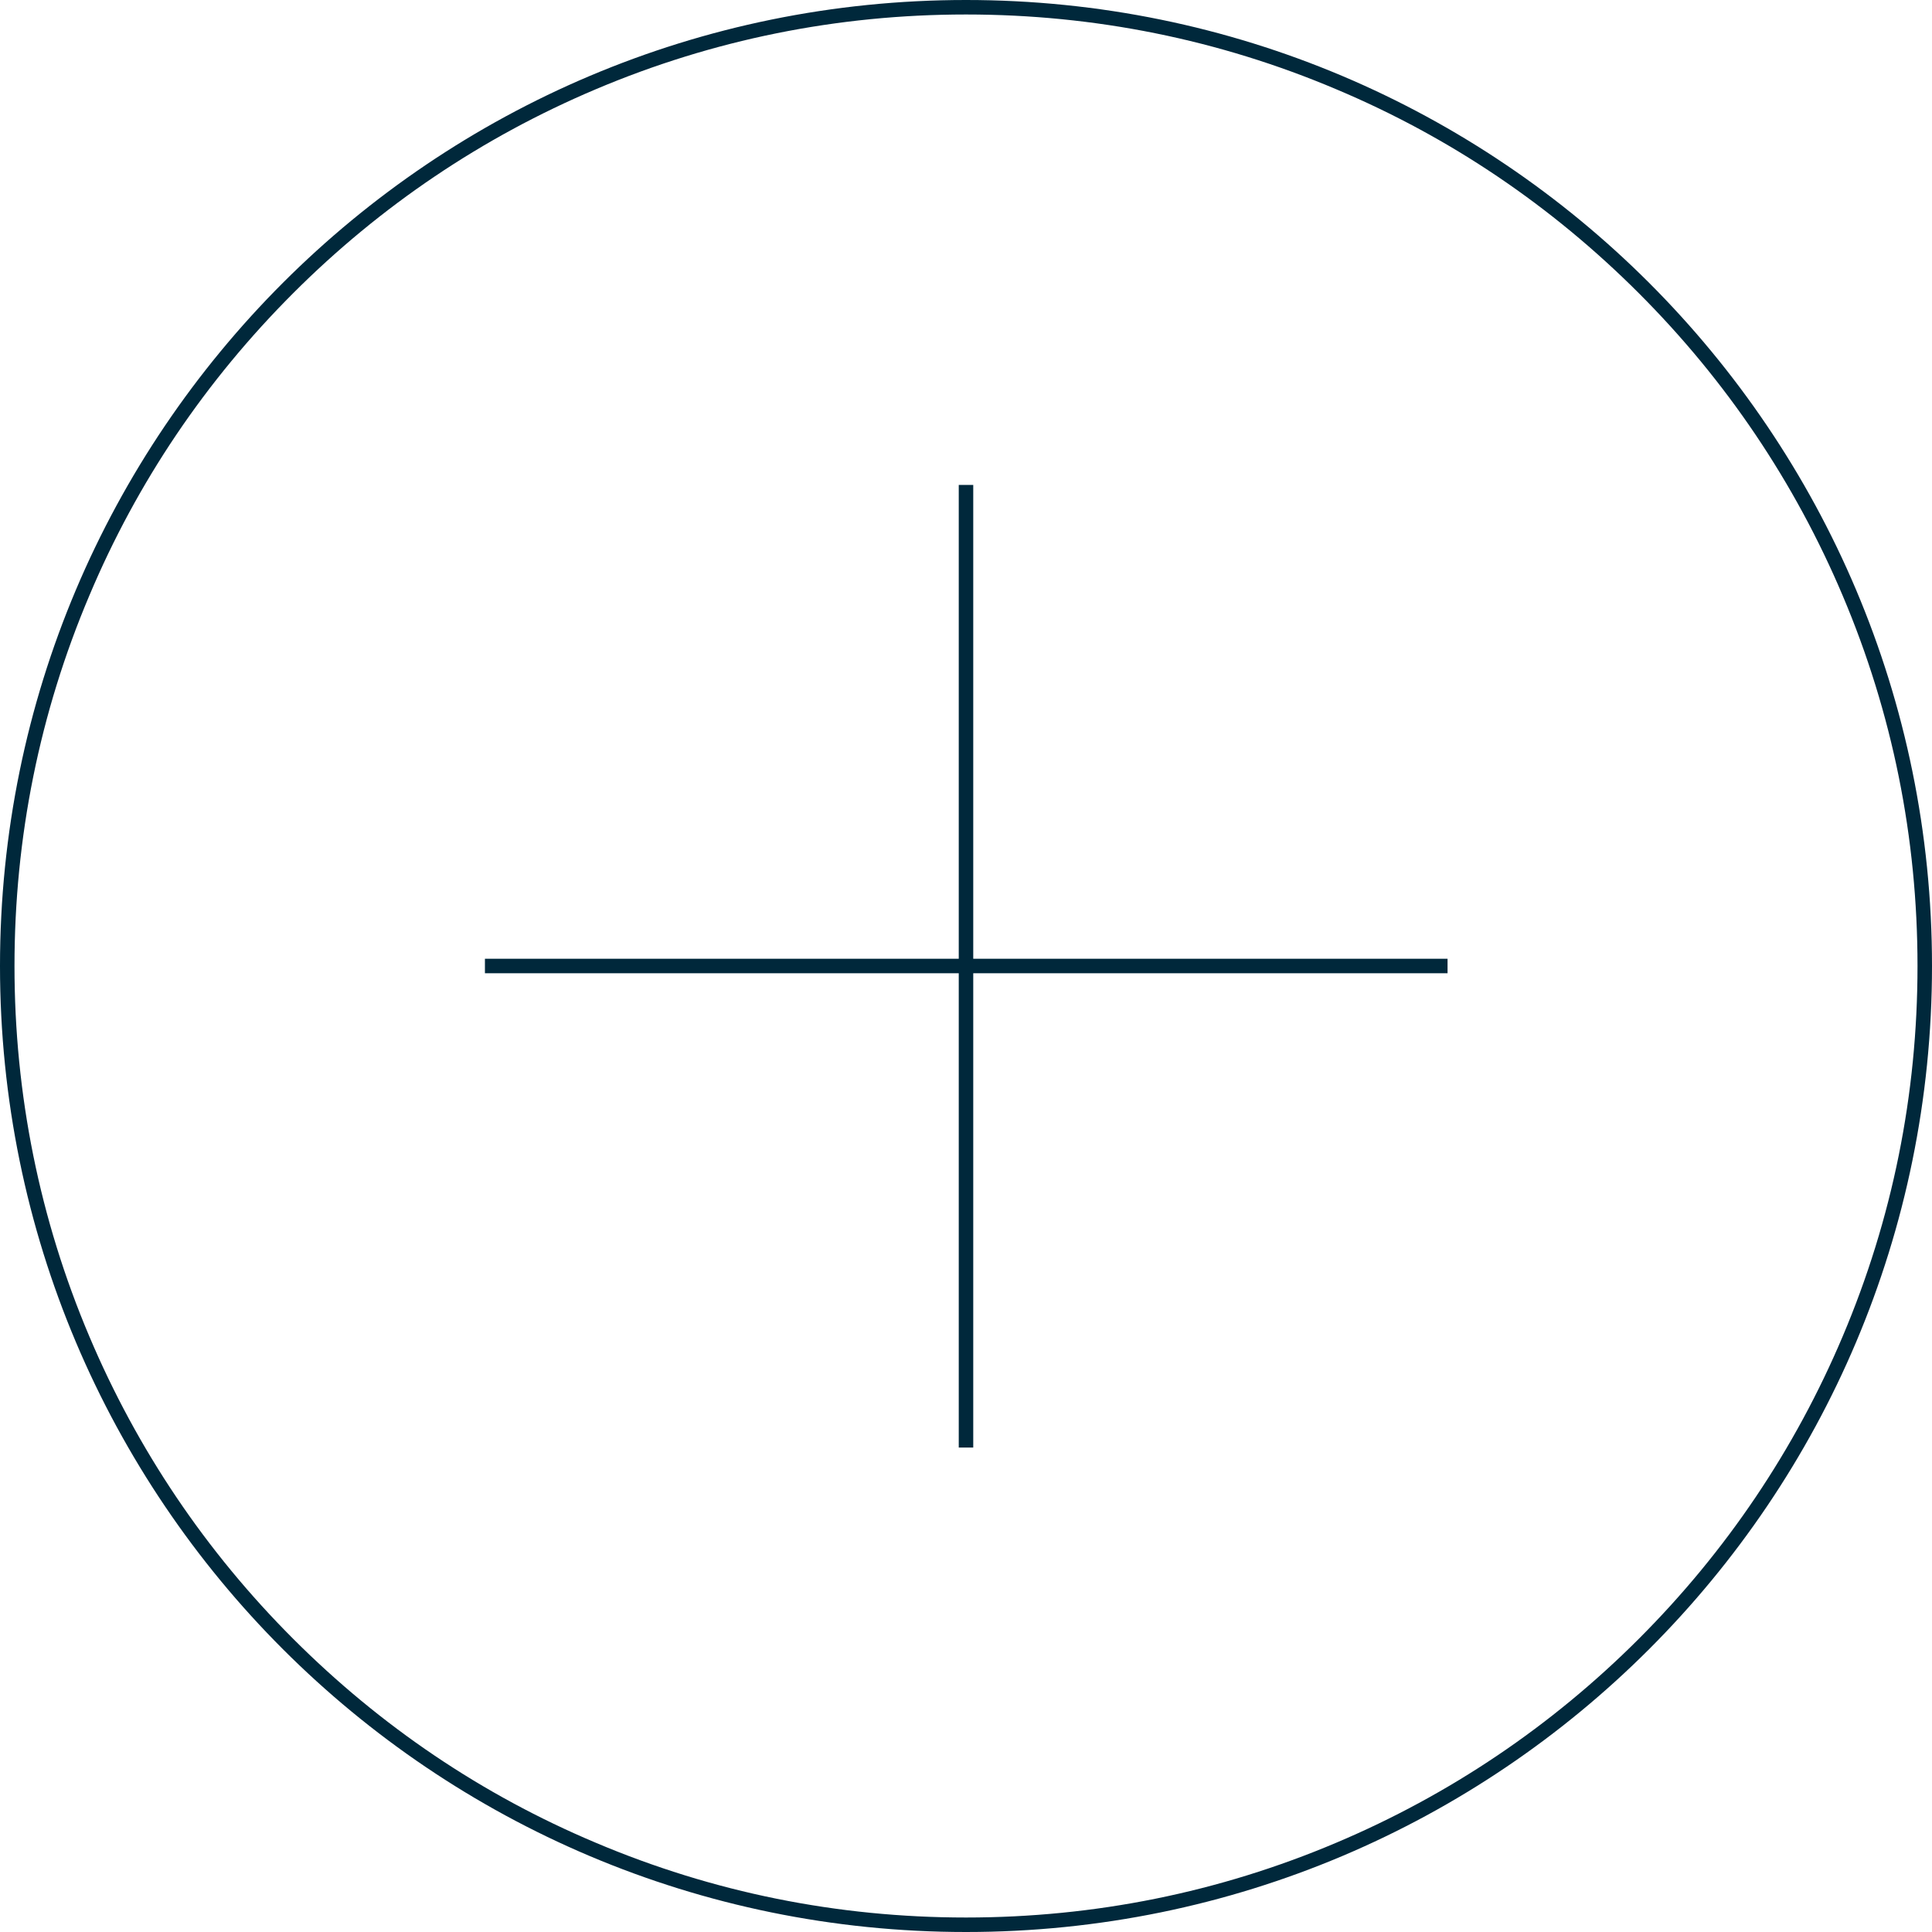
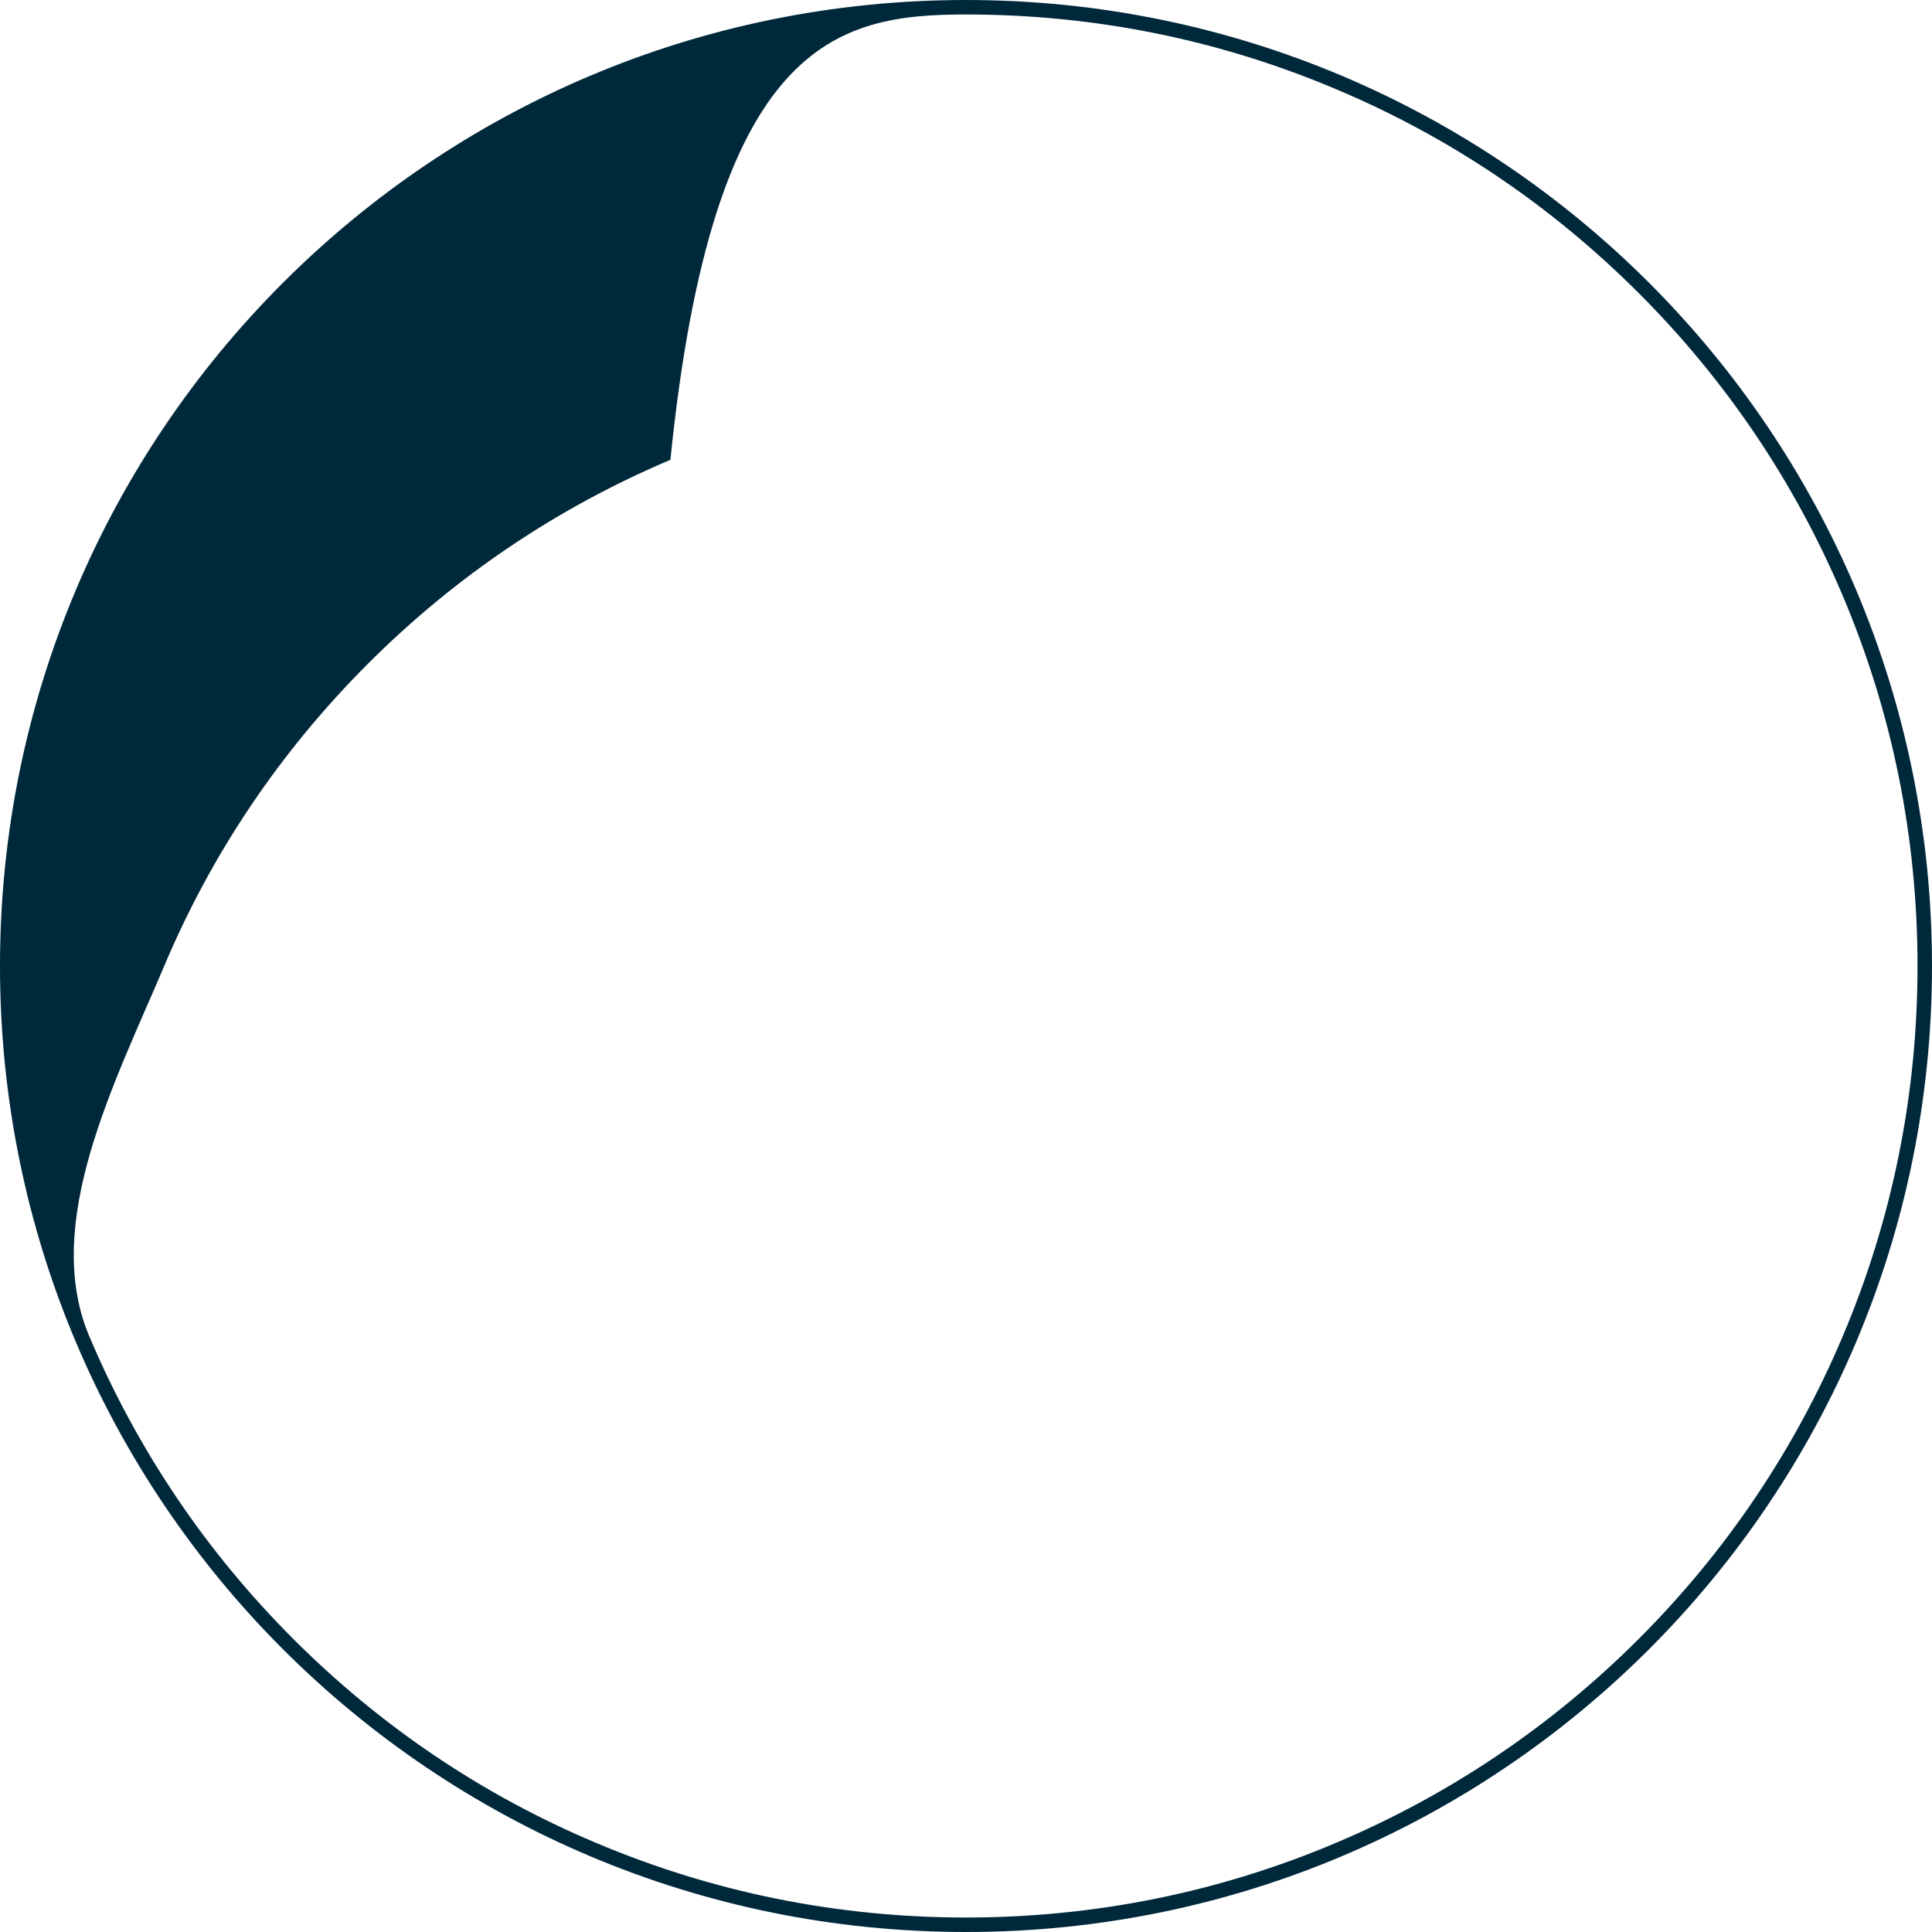
<svg xmlns="http://www.w3.org/2000/svg" id="Art_Deco" x="0px" y="0px" viewBox="0 0 400 400" style="enable-background:new 0 0 400 400;" xml:space="preserve">
  <style type="text/css">	.st0{fill:#00283B;}</style>
  <g>
-     <path class="st0" d="M200,0C89.5,0,0,89.5,0,200s89.5,200,200,200s200-89.5,200-200S310.5,0,200,0z M339.3,339.3   c-18.1,18.1-39.2,32.3-62.6,42.2C252.4,391.8,226.6,397,200,397c-26.6,0-52.4-5.2-76.7-15.5c-23.5-9.9-44.5-24.1-62.6-42.2   c-18.1-18.1-32.3-39.2-42.2-62.6C8.2,252.4,3,226.6,3,200s5.2-52.4,15.5-76.7c9.9-23.5,24.1-44.5,42.2-62.6   c18.1-18.1,39.2-32.3,62.6-42.2C147.6,8.2,173.4,3,200,3c26.6,0,52.4,5.2,76.7,15.5c23.5,9.9,44.5,24.1,62.6,42.2   c18.1,18.1,32.3,39.2,42.2,62.6c10.3,24.3,15.5,50.1,15.5,76.7c0,26.6-5.2,52.4-15.5,76.7C371.6,300.1,357.4,321.2,339.3,339.3z" />
-     <polygon class="st0" points="201.5,100.4 198.5,100.4 198.5,198.5 100.4,198.5 100.4,201.5 198.5,201.5 198.5,299.7 201.5,299.7    201.5,201.5 299.7,201.5 299.7,198.5 201.5,198.5  " />
+     <path class="st0" d="M200,0C89.5,0,0,89.5,0,200s89.5,200,200,200s200-89.5,200-200S310.5,0,200,0z M339.3,339.3   c-18.1,18.1-39.2,32.3-62.6,42.2C252.4,391.8,226.6,397,200,397c-26.6,0-52.4-5.2-76.7-15.5c-23.5-9.9-44.5-24.1-62.6-42.2   c-18.1-18.1-32.3-39.2-42.2-62.6s5.2-52.4,15.5-76.7c9.9-23.5,24.1-44.5,42.2-62.6   c18.1-18.1,39.2-32.3,62.6-42.2C147.6,8.2,173.4,3,200,3c26.6,0,52.4,5.2,76.7,15.5c23.5,9.9,44.5,24.1,62.6,42.2   c18.1,18.1,32.3,39.2,42.2,62.6c10.3,24.3,15.5,50.1,15.5,76.7c0,26.6-5.2,52.4-15.5,76.7C371.6,300.1,357.4,321.2,339.3,339.3z" />
  </g>
</svg>